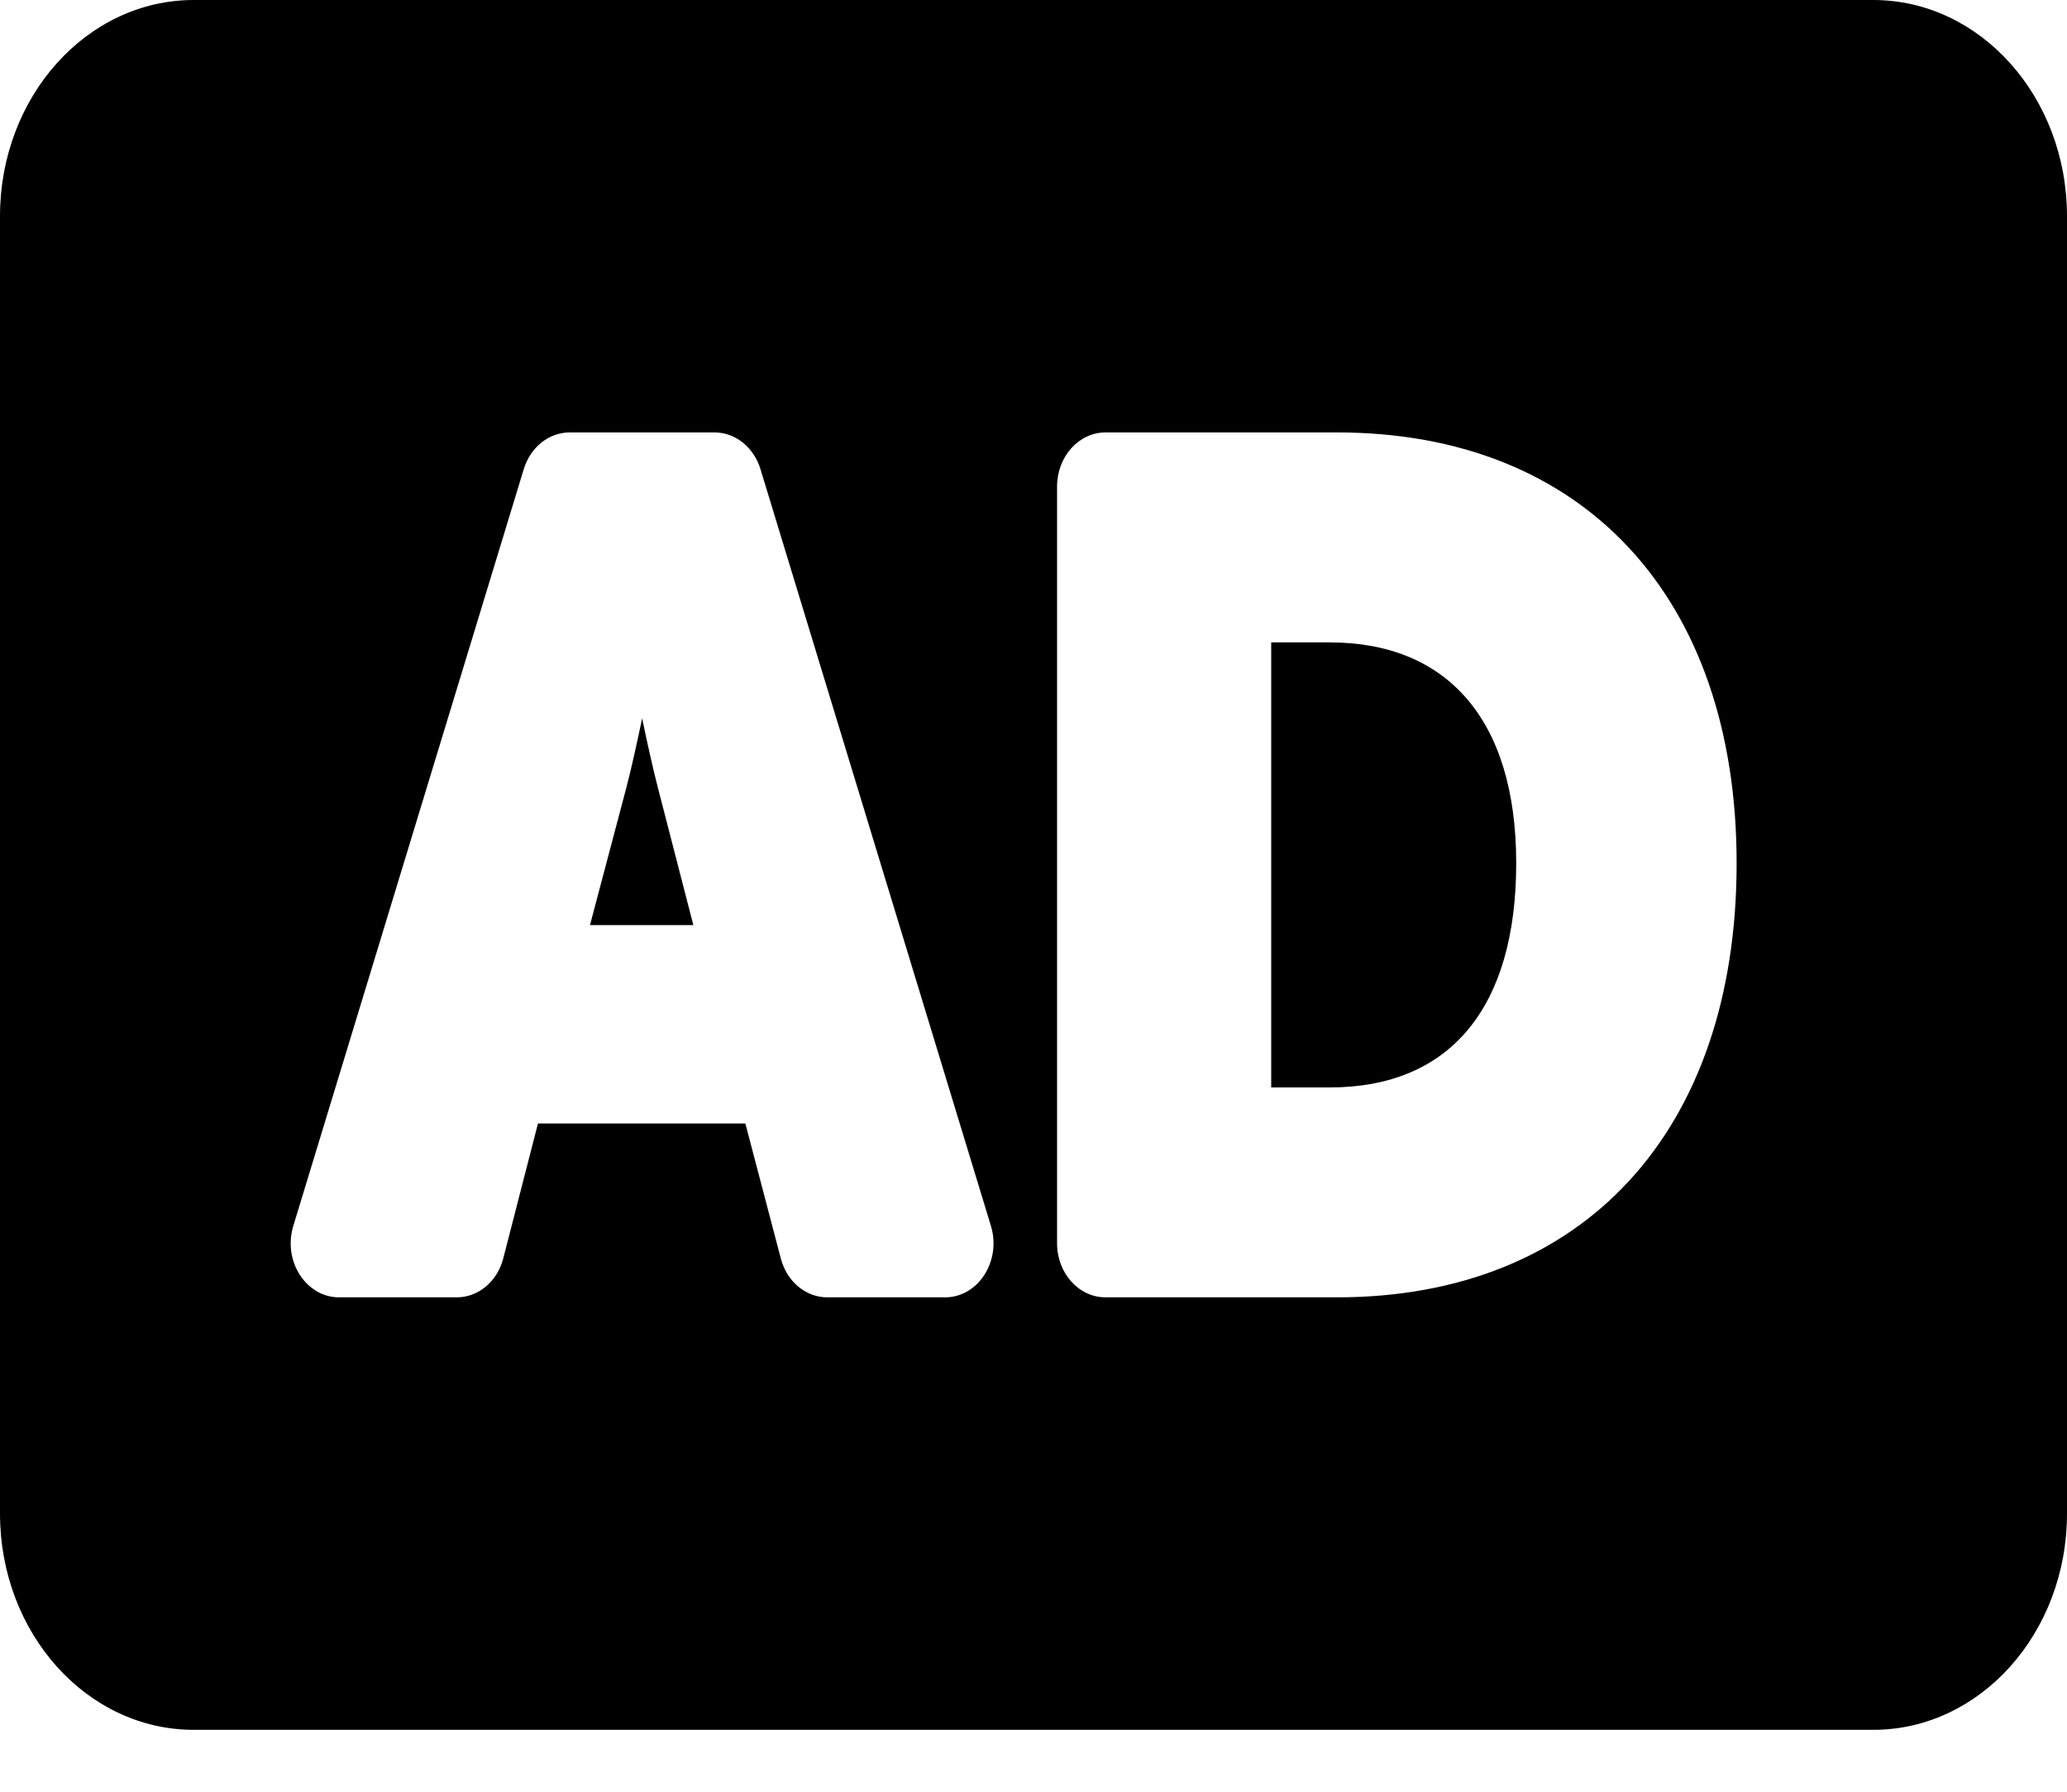
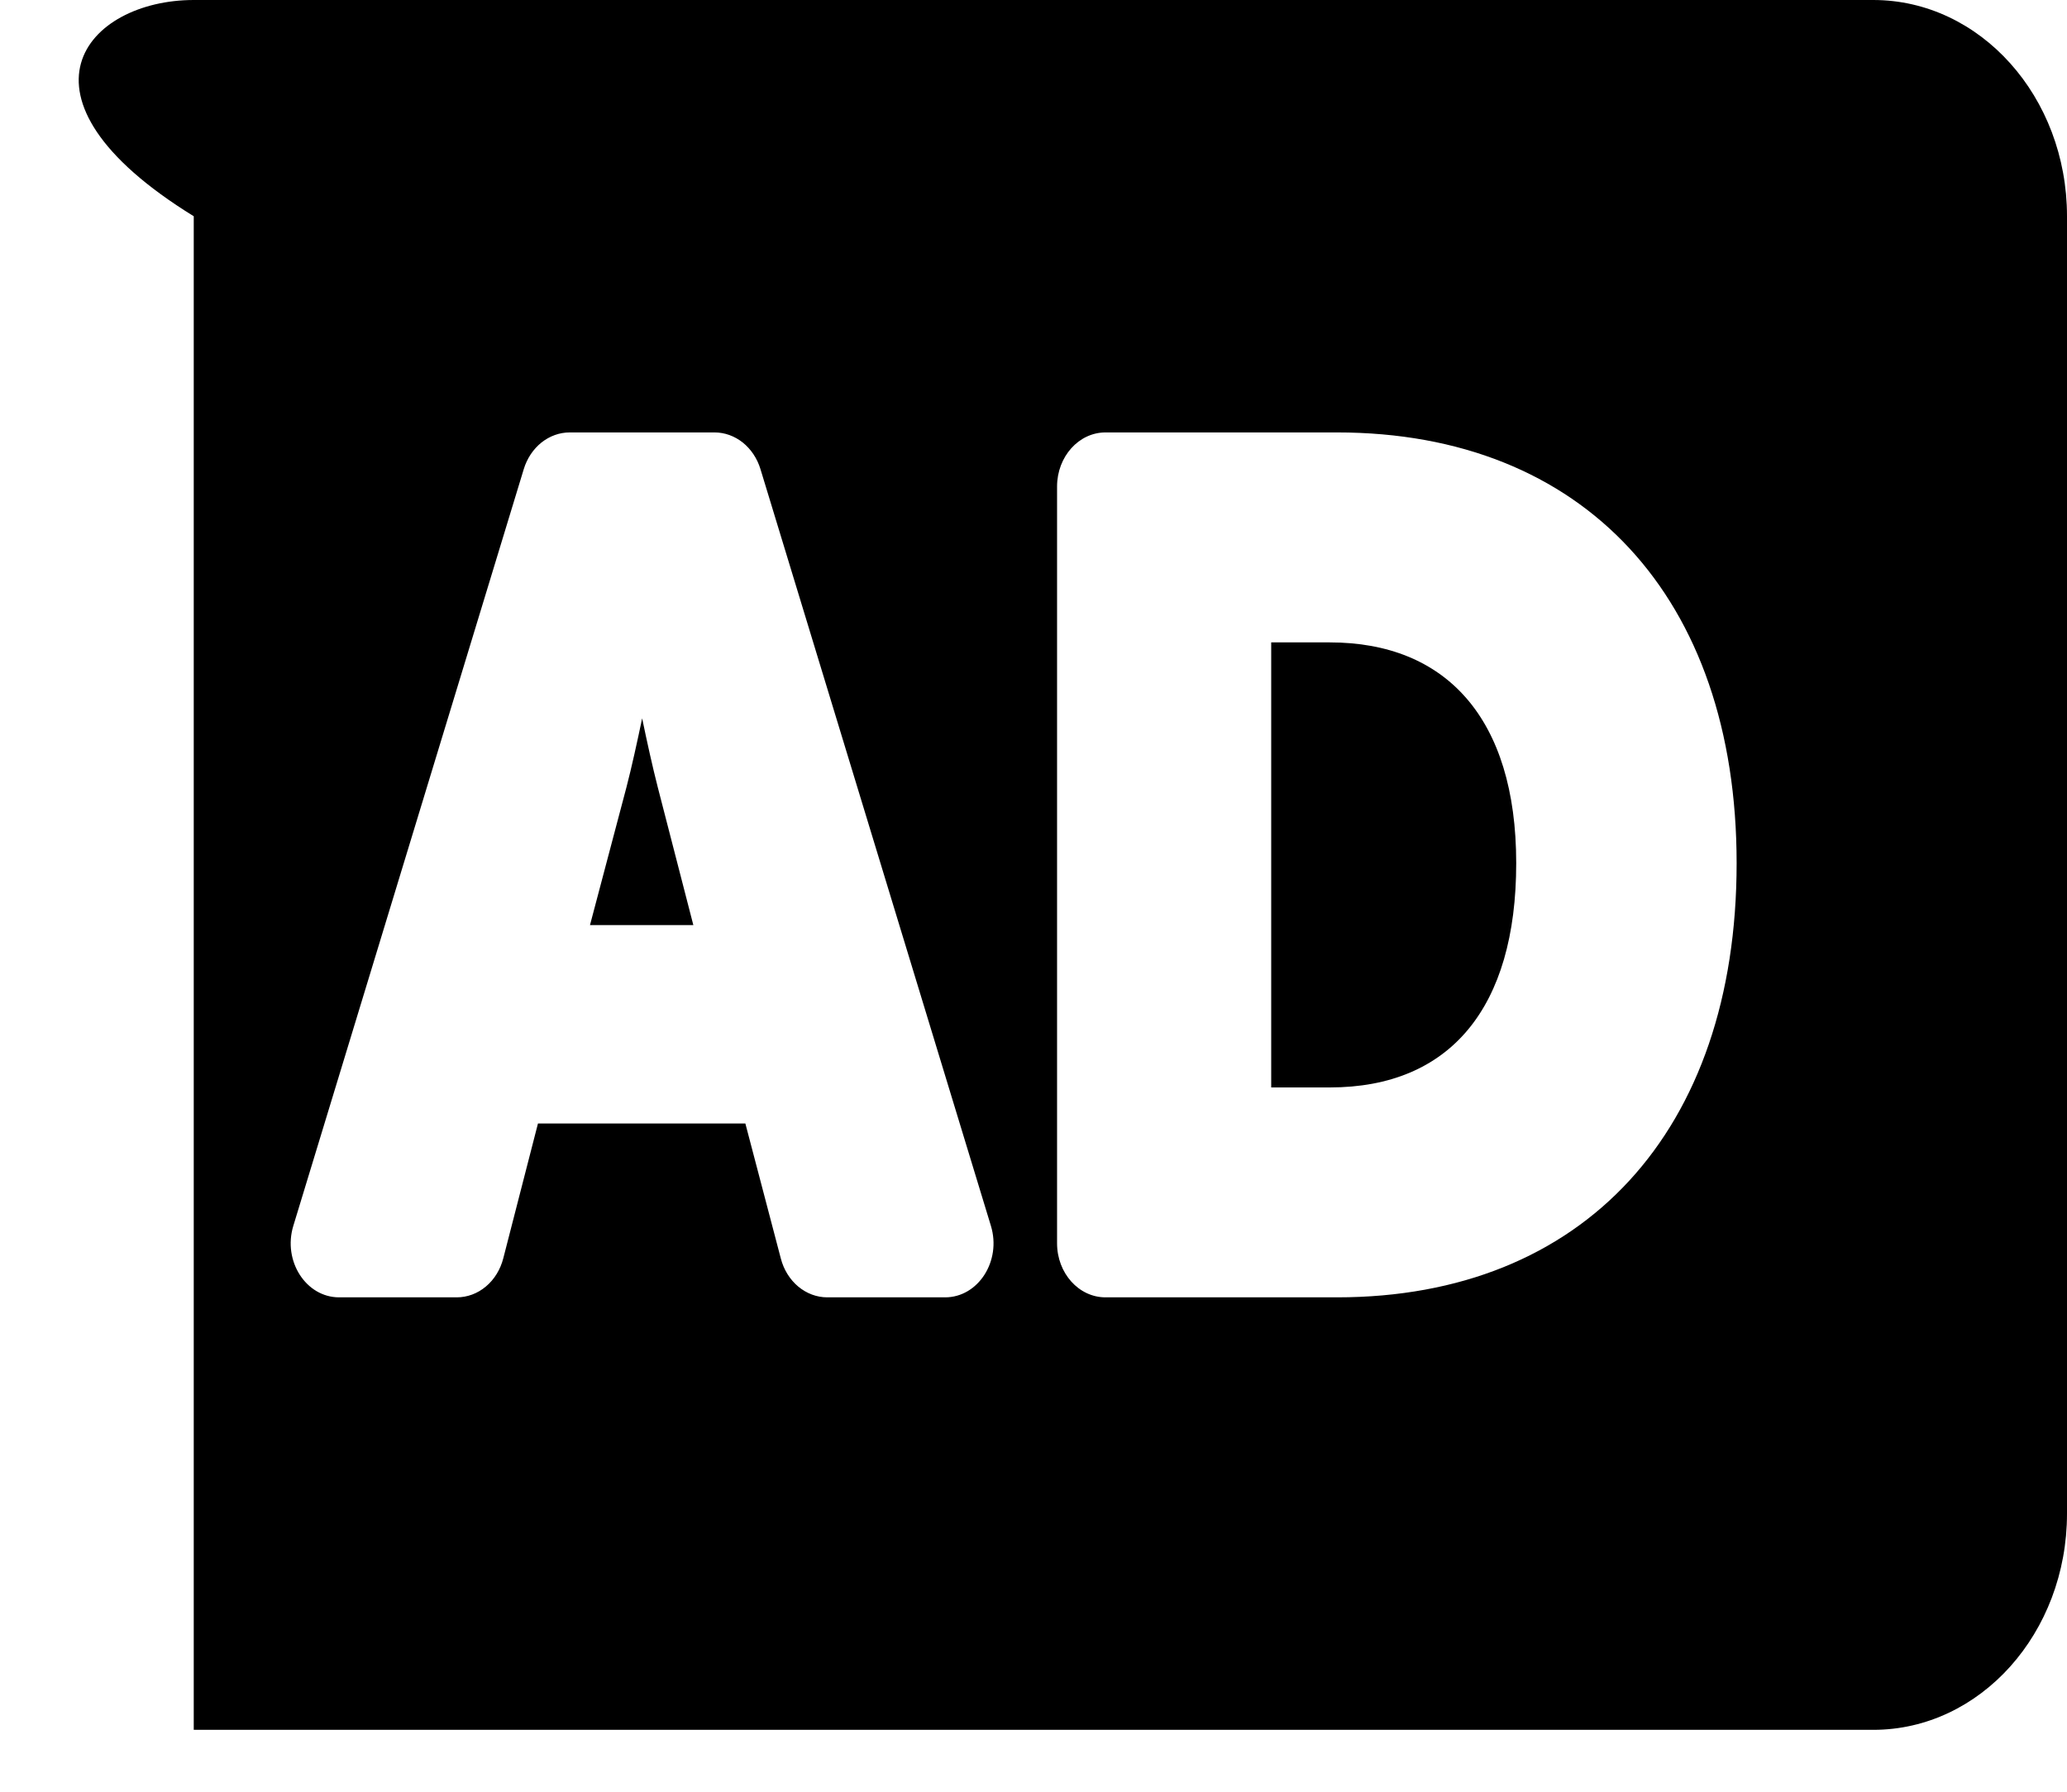
<svg xmlns="http://www.w3.org/2000/svg" width="30" height="26" viewBox="0 0 30 26" fill="none">
-   <path d="M9.546 11.421L10.063 13.424H8.563L9.093 11.421C9.168 11.132 9.248 10.767 9.32 10.424C9.391 10.767 9.472 11.132 9.546 11.421ZM19.301 9.322H18.45V15.78H19.301C21.045 15.78 22.006 14.624 22.006 12.526C22.006 10.418 20.982 9.322 19.301 9.322ZM30 3.138V21.964C30 23.697 28.741 25.102 27.188 25.102H2.812C1.259 25.102 0 23.697 0 21.964V3.138C0 1.405 1.259 0 2.812 0H27.188C28.741 0 30 1.405 30 3.138ZM14.382 17.789L11.037 6.807C10.99 6.652 10.9 6.518 10.781 6.422C10.661 6.327 10.518 6.275 10.371 6.275H8.268C8.121 6.275 7.978 6.327 7.858 6.422C7.739 6.518 7.649 6.652 7.602 6.807L4.257 17.789C4.102 18.298 4.441 18.826 4.922 18.826H6.629C6.782 18.826 6.931 18.771 7.053 18.668C7.175 18.566 7.263 18.422 7.305 18.258L7.808 16.303H10.818L11.333 18.263C11.375 18.425 11.464 18.568 11.586 18.67C11.708 18.771 11.855 18.826 12.007 18.826H13.717C14.198 18.826 14.537 18.298 14.382 17.789ZM25.205 12.526C25.205 8.67 22.983 6.275 19.406 6.275H16.045C15.657 6.275 15.342 6.627 15.342 7.06V18.042C15.342 18.475 15.657 18.826 16.045 18.826H19.406C22.983 18.826 25.205 16.412 25.205 12.526Z" fill="black" />
+   <path d="M9.546 11.421L10.063 13.424H8.563L9.093 11.421C9.168 11.132 9.248 10.767 9.32 10.424C9.391 10.767 9.472 11.132 9.546 11.421ZM19.301 9.322H18.45V15.78H19.301C21.045 15.78 22.006 14.624 22.006 12.526C22.006 10.418 20.982 9.322 19.301 9.322ZM30 3.138V21.964C30 23.697 28.741 25.102 27.188 25.102H2.812V3.138C0 1.405 1.259 0 2.812 0H27.188C28.741 0 30 1.405 30 3.138ZM14.382 17.789L11.037 6.807C10.99 6.652 10.9 6.518 10.781 6.422C10.661 6.327 10.518 6.275 10.371 6.275H8.268C8.121 6.275 7.978 6.327 7.858 6.422C7.739 6.518 7.649 6.652 7.602 6.807L4.257 17.789C4.102 18.298 4.441 18.826 4.922 18.826H6.629C6.782 18.826 6.931 18.771 7.053 18.668C7.175 18.566 7.263 18.422 7.305 18.258L7.808 16.303H10.818L11.333 18.263C11.375 18.425 11.464 18.568 11.586 18.67C11.708 18.771 11.855 18.826 12.007 18.826H13.717C14.198 18.826 14.537 18.298 14.382 17.789ZM25.205 12.526C25.205 8.67 22.983 6.275 19.406 6.275H16.045C15.657 6.275 15.342 6.627 15.342 7.06V18.042C15.342 18.475 15.657 18.826 16.045 18.826H19.406C22.983 18.826 25.205 16.412 25.205 12.526Z" fill="black" />
</svg>